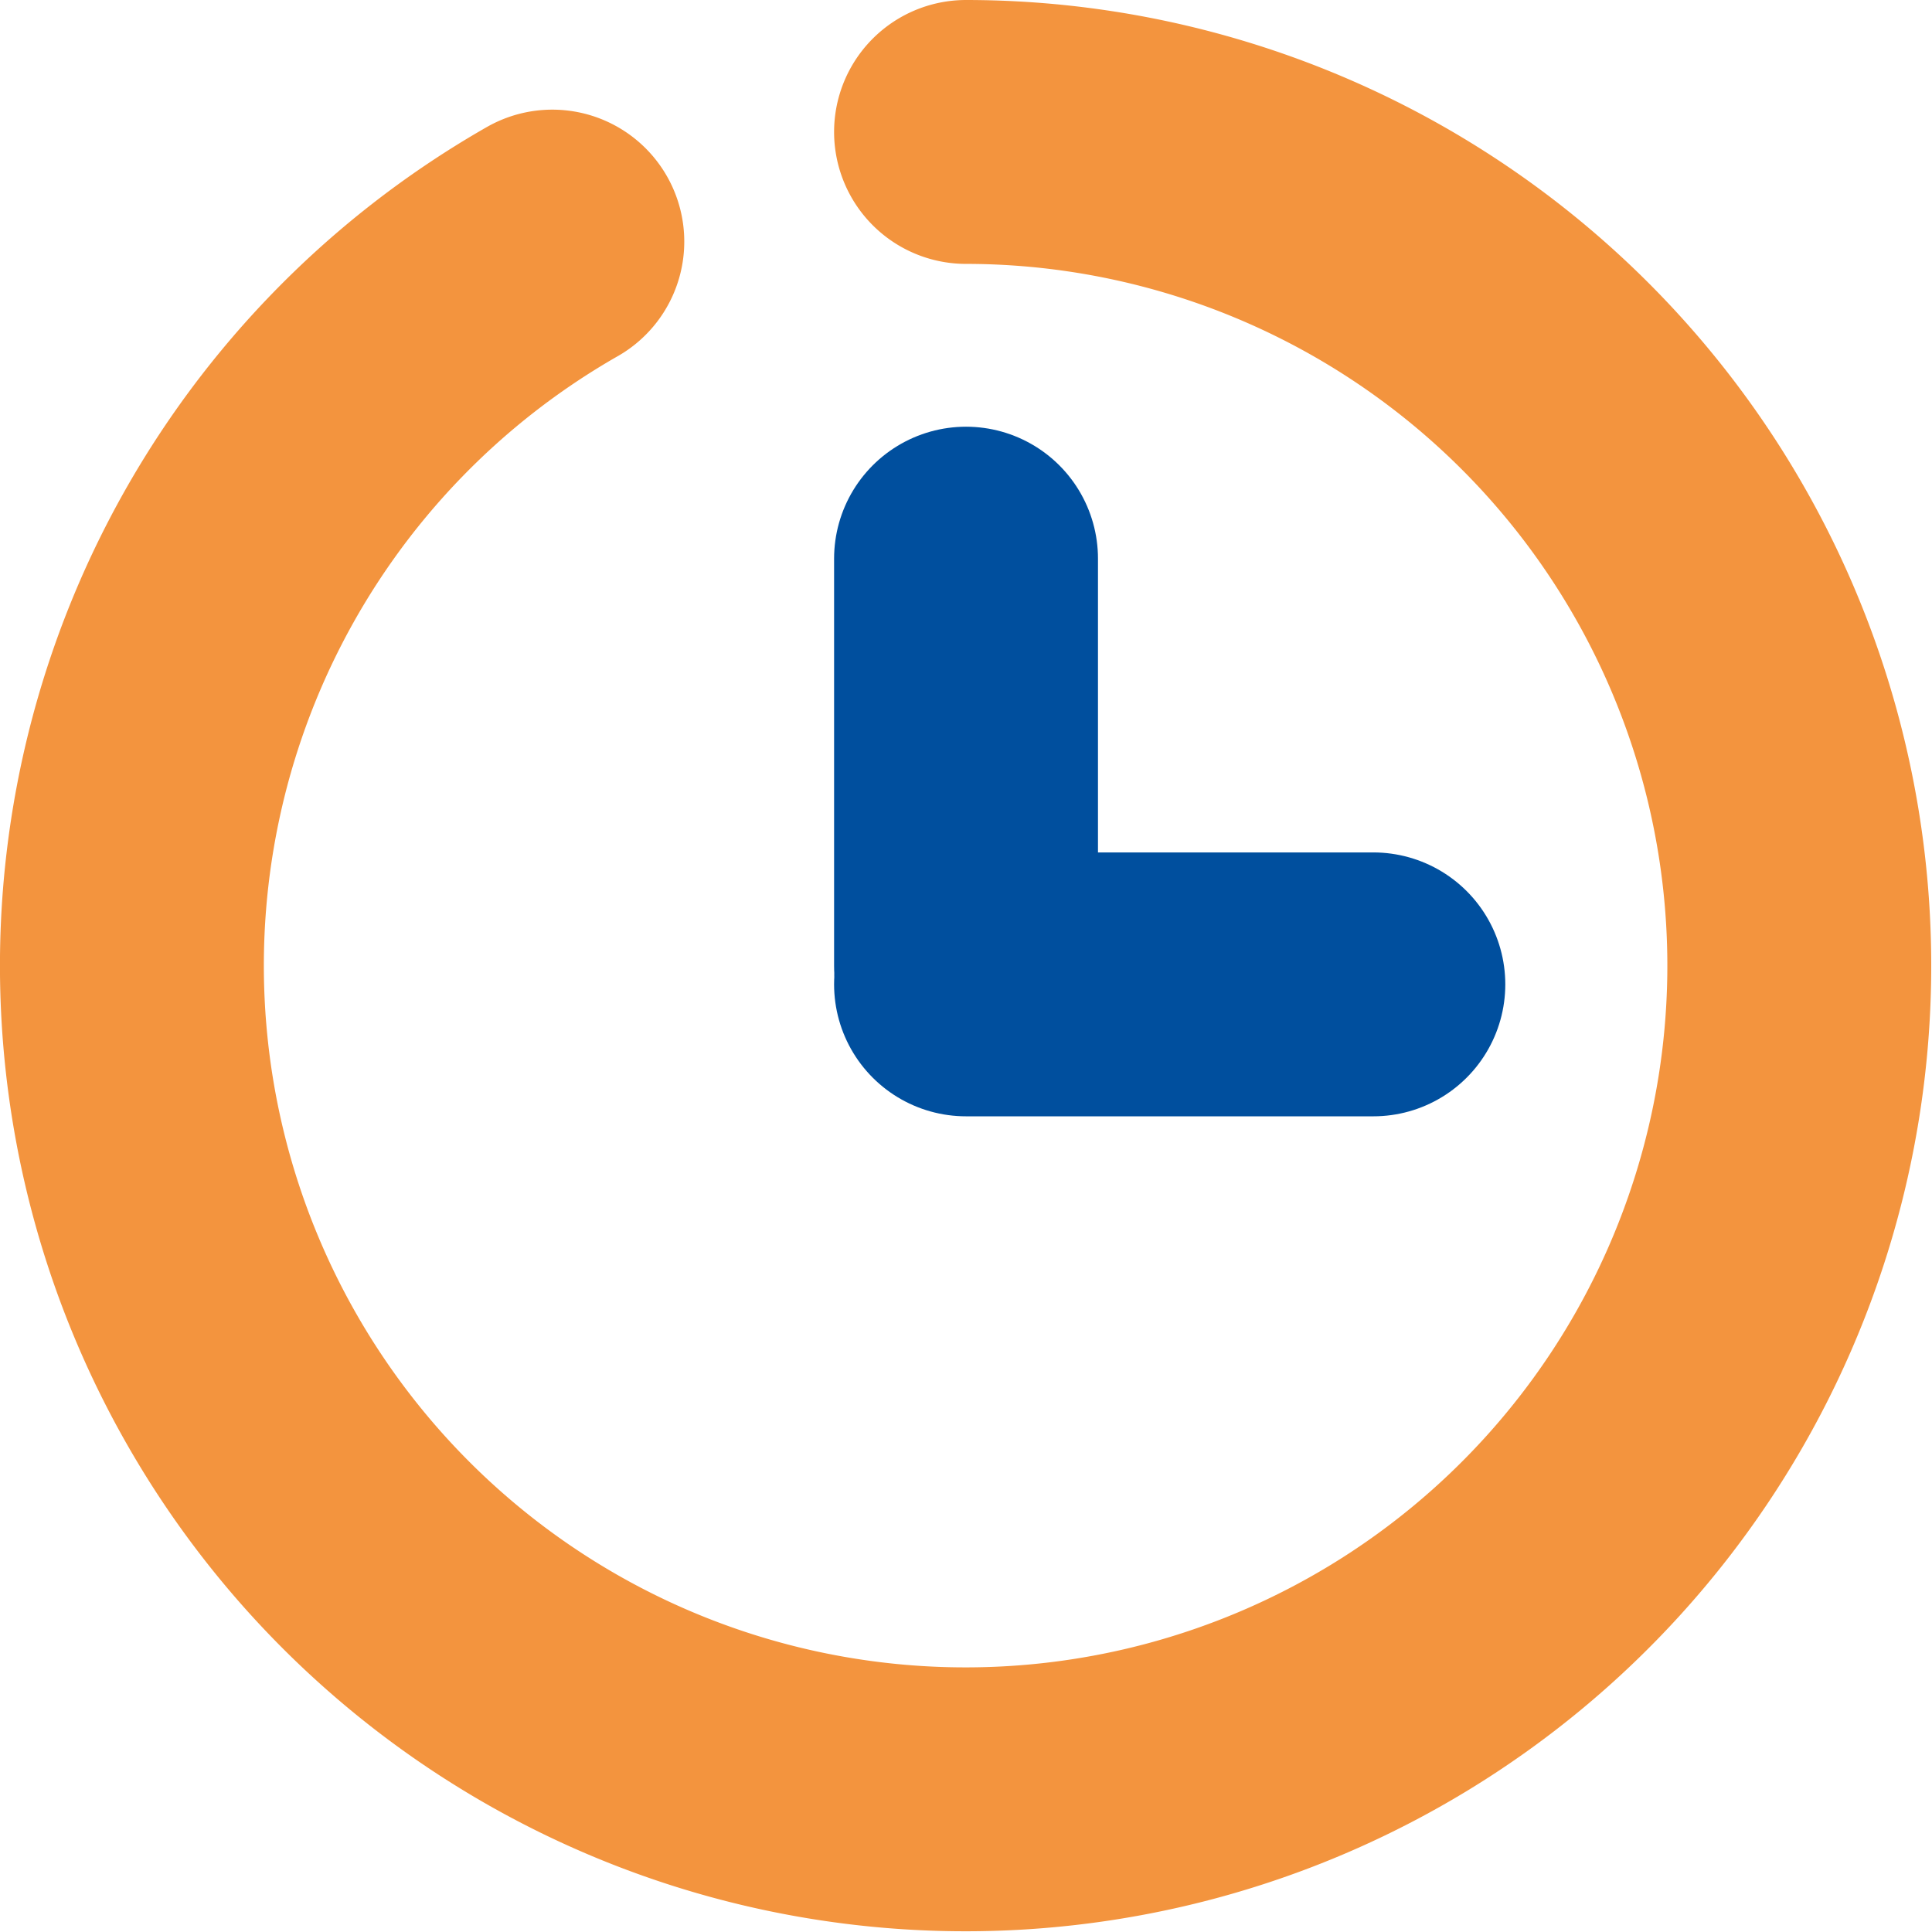
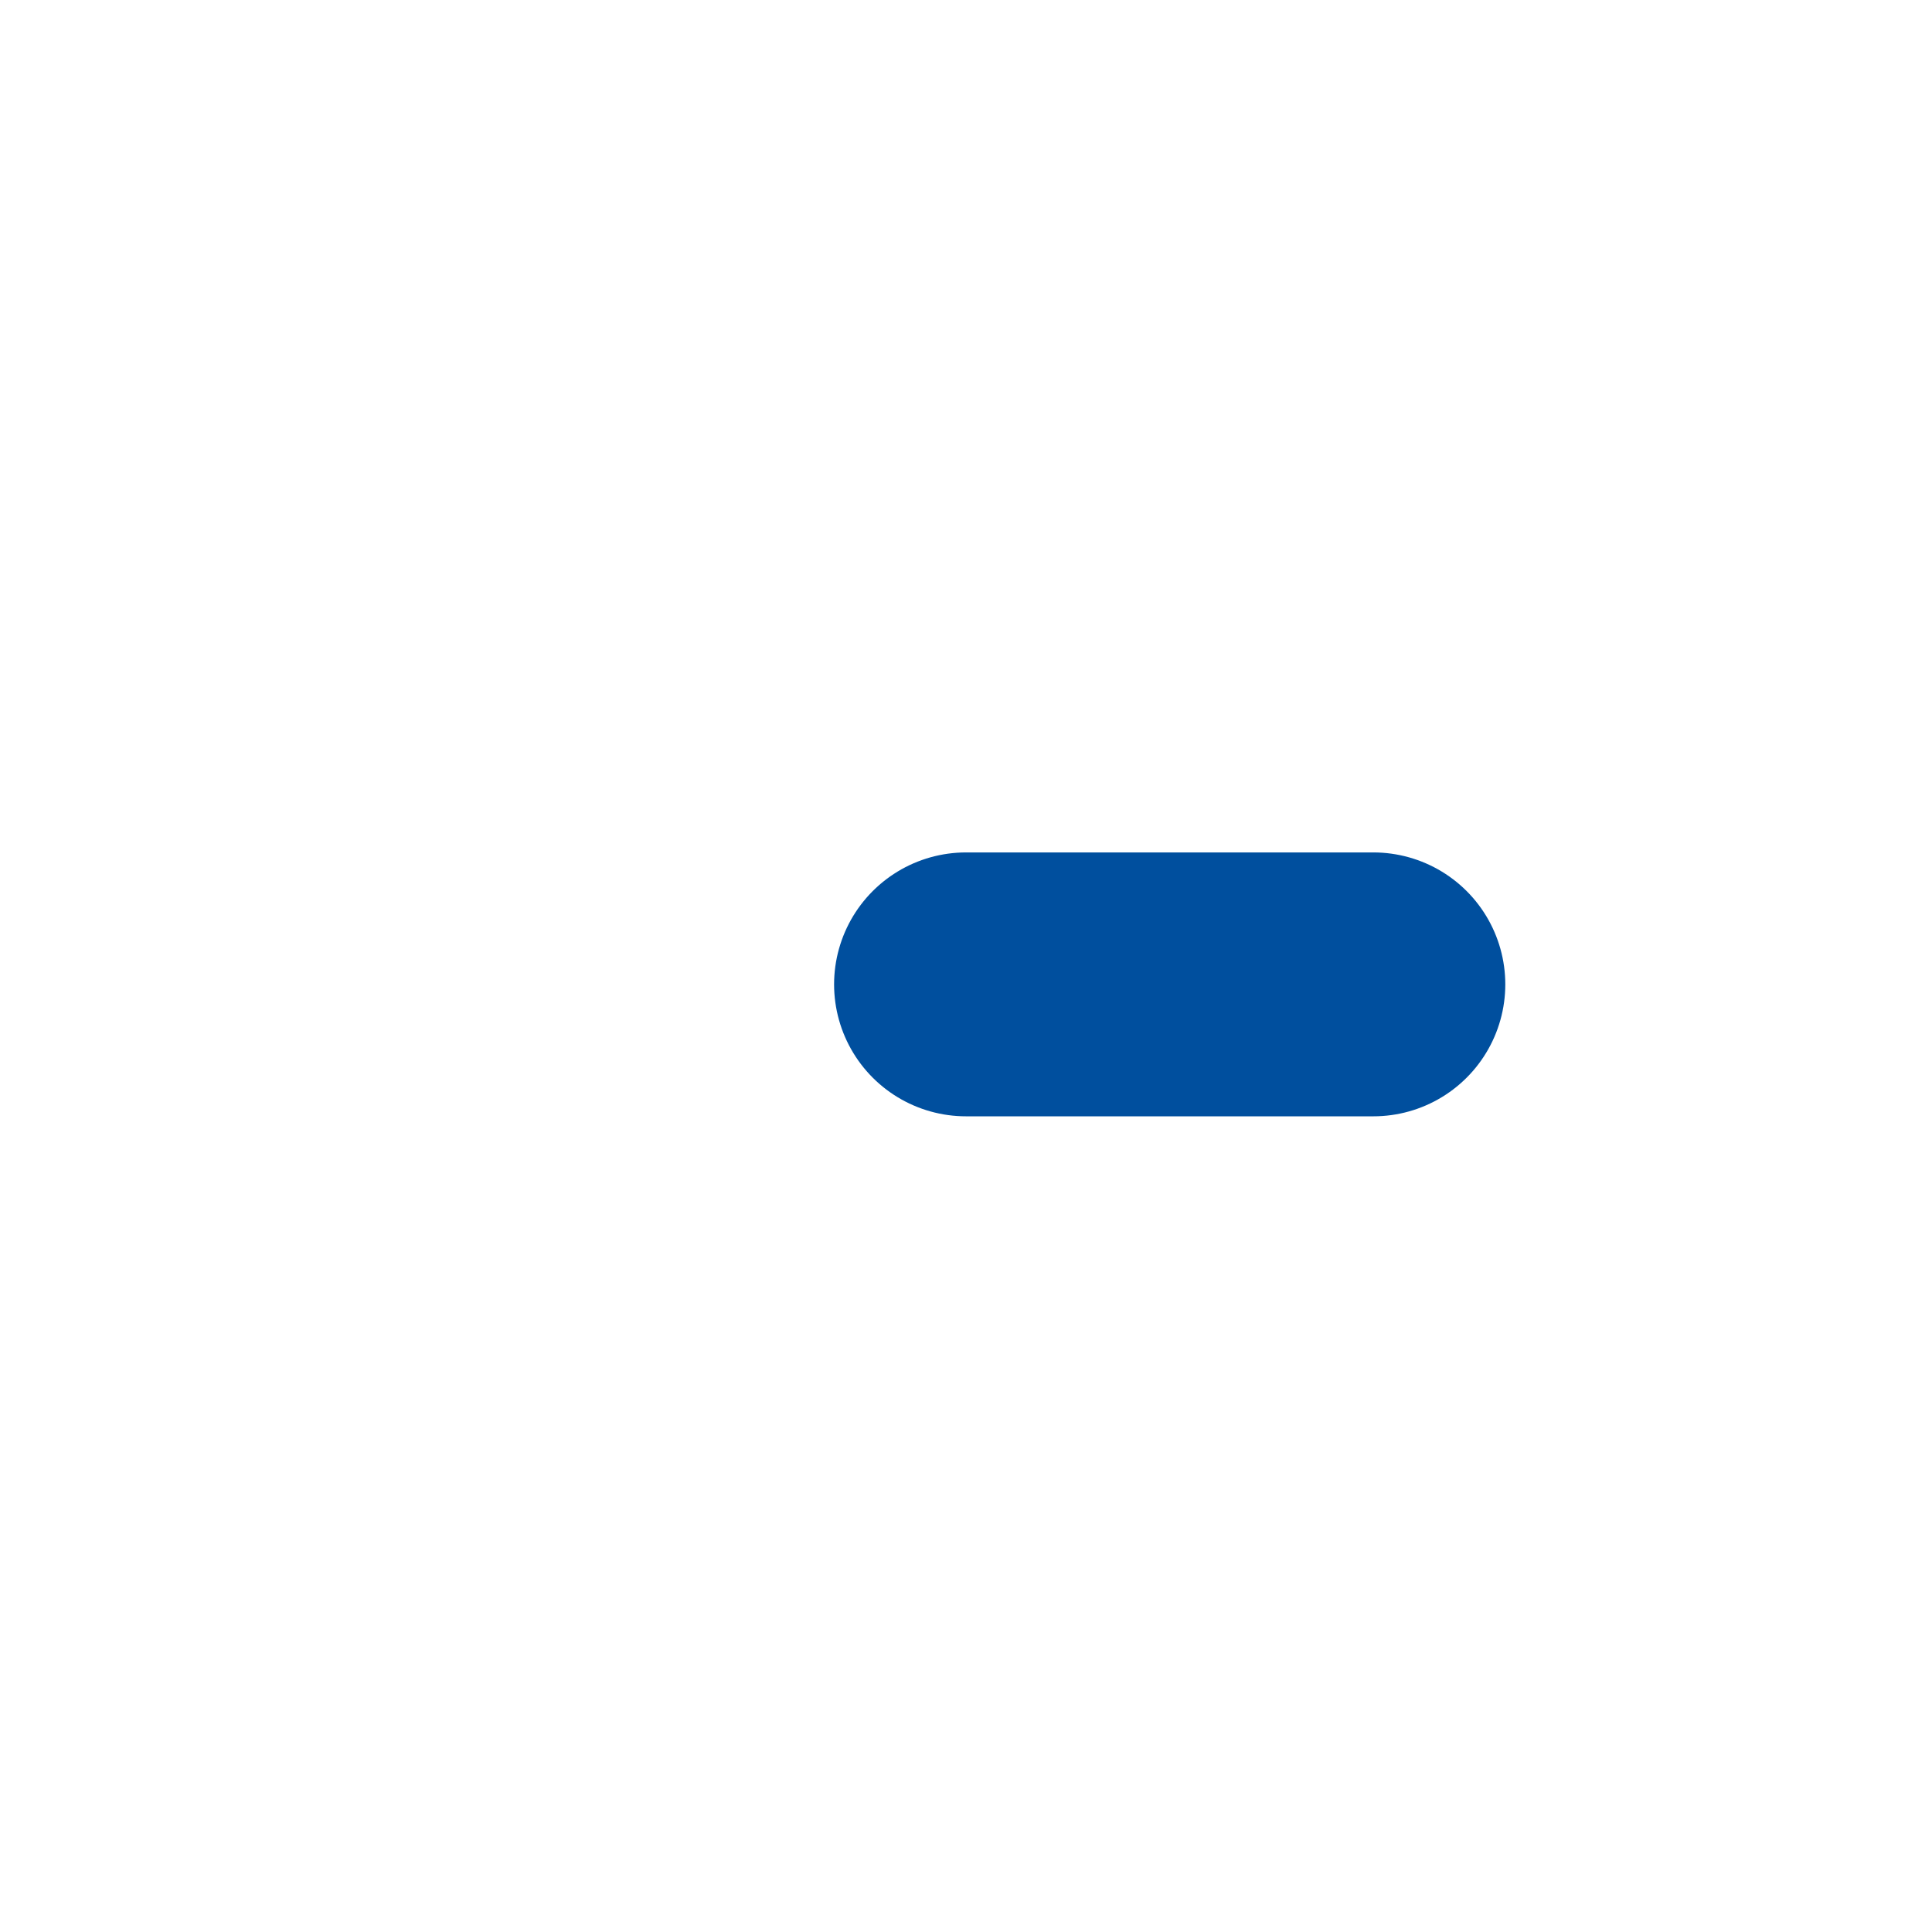
<svg xmlns="http://www.w3.org/2000/svg" viewBox="0 0 29.285 29.285">
  <defs>
    <style>
      .cls-1, .cls-2 {
        fill: none;
        stroke-linecap: round;
        stroke-miterlimit: 10;
        stroke-width: 4px;
      }

      .cls-1 {
        stroke: #f3943e;
      }

      .cls-2 {
        stroke: #004f9e;
      }
    </style>
  </defs>
  <g id="Warstwa_2" data-name="Warstwa 2">
    <g id="Warstwa_1-2" data-name="Warstwa 1">
      <g>
-         <path class="cls-1" d="M14.643,2A12.637,12.637,0,1,1,8.372,3.662" />
-         <line class="cls-2" x1="14.643" y1="8.468" x2="14.643" y2="14.643" />
        <line class="cls-2" x1="20.817" y1="14.921" x2="14.643" y2="14.921" />
      </g>
    </g>
  </g>
</svg>